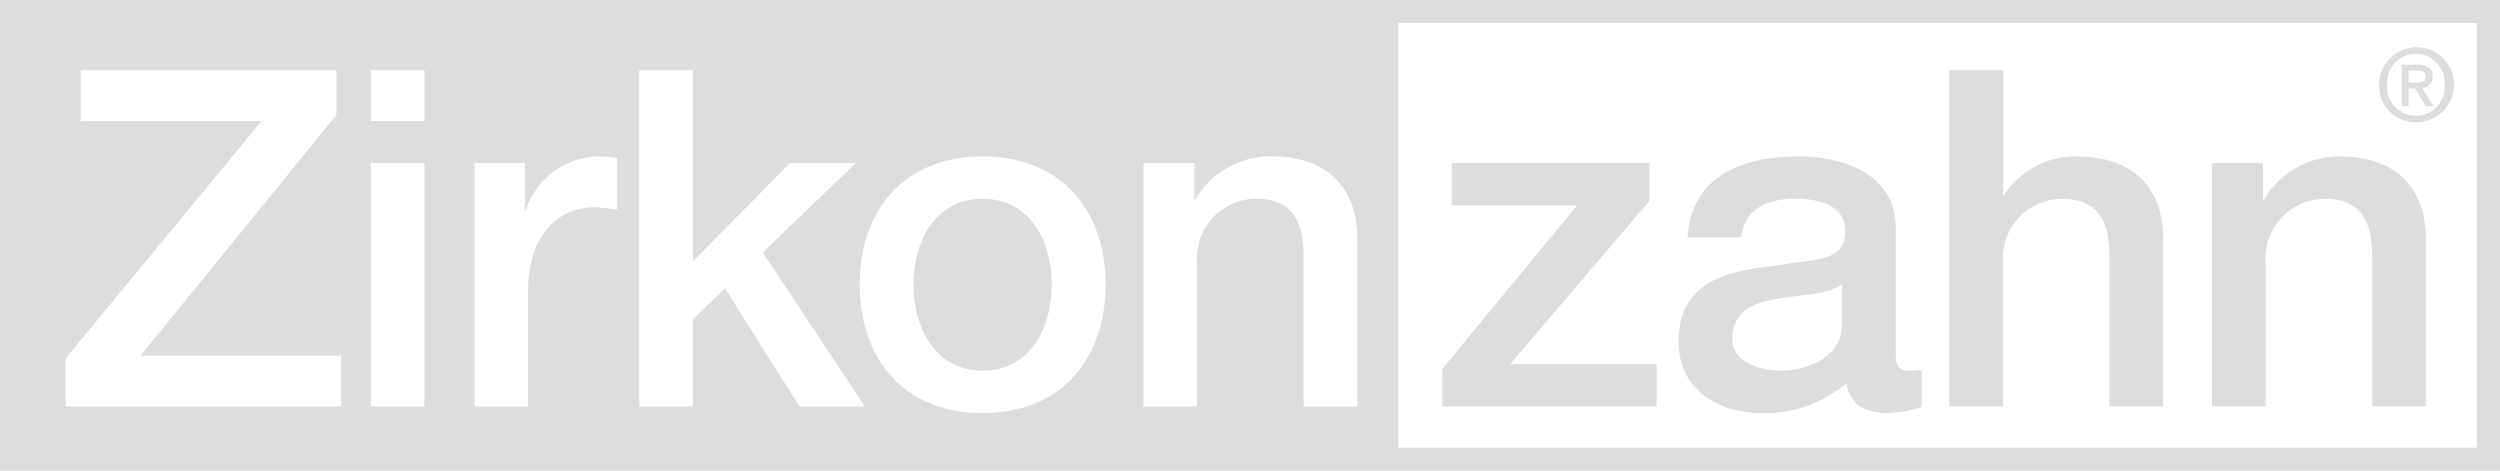
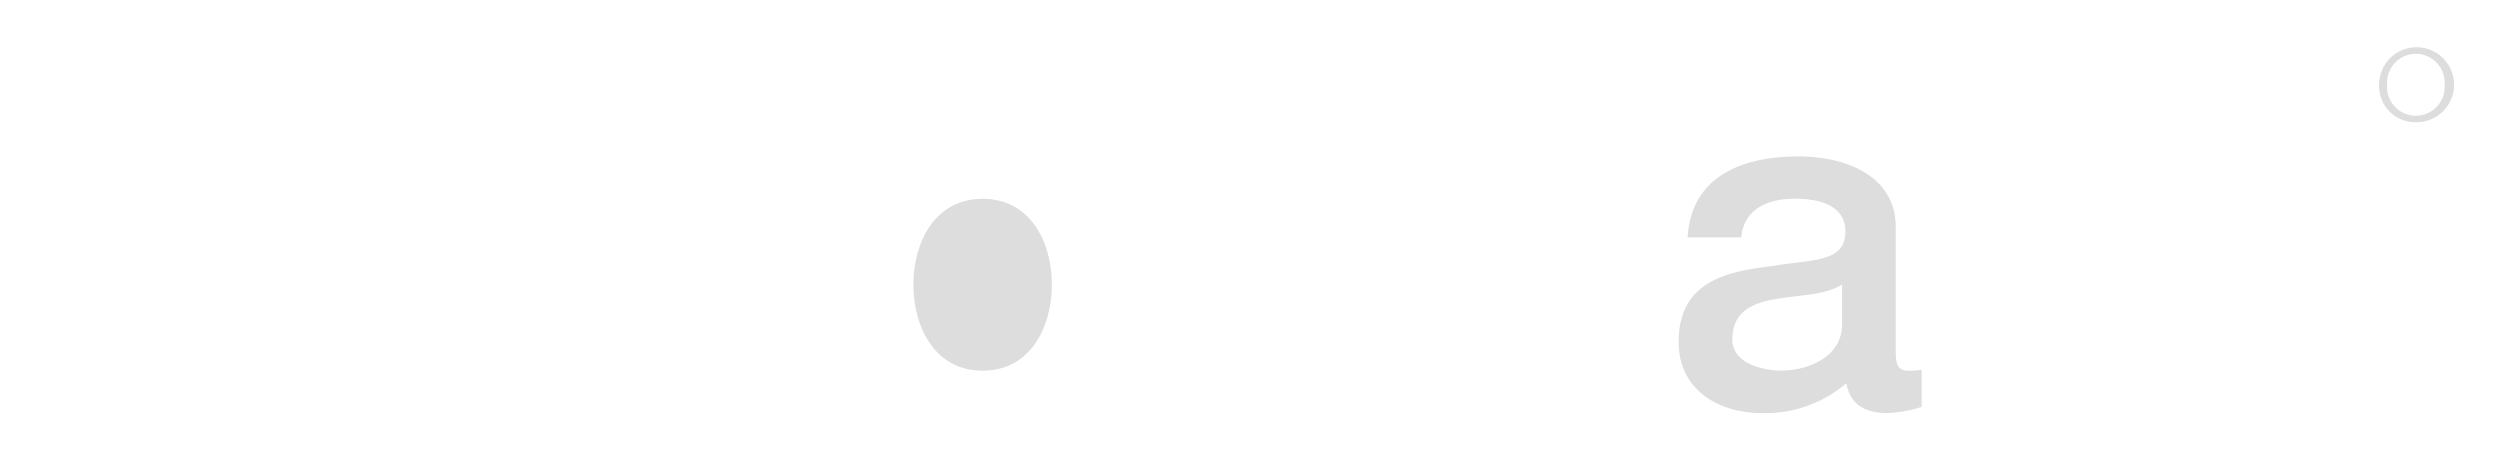
<svg xmlns="http://www.w3.org/2000/svg" width="168" height="31.634" viewBox="0 0 168 31.634">
-   <path d="M0,0V31.634H168V0ZM22.922,27.316H4.408V24.087L17.574,8.136H5.422V4.719H22.607V7.725L9.442,23.9H22.924v3.419Zm5.6,0h-3.6V10.954h3.607Zm0-19.18h-3.6V4.719h3.607Zm12.947,5.951a12.872,12.872,0,0,0-1.551-.159c-2.469,0-4.431,2-4.431,5.6v7.784h-3.6V10.954H35.27V14.12h.063a5.282,5.282,0,0,1,4.778-3.609,8.406,8.406,0,0,1,1.361.1v3.48ZM53.72,27.316l-5-7.944-2.152,2.089v5.855H42.96V4.719h3.607V17.567l6.519-6.613h4.431l-6.266,6.012,6.867,10.349Zm12.313.443c-5.254,0-8.261-3.607-8.261-8.639,0-5,3.006-8.608,8.261-8.608s8.261,3.609,8.261,8.608c0,5.03-3.007,8.639-8.261,8.639Zm25.178-.546v.1H87.6V17.03c-.063-2.563-1.077-3.67-3.2-3.67a3.989,3.989,0,0,0-3.957,4.3v9.652h-3.6V10.954h3.417v2.4l.063.063a5.857,5.857,0,0,1,5.1-2.912c3.544,0,5.792,1.9,5.792,5.571V27.214Zm75.236,2.771v.1H93.968V1.543h72.479Z" fill="#ddd" />
-   <path d="M790.206,22.866h.431l.721,1.191h.519l-.781-1.226a.713.713,0,0,0,.728-.76c0-.566-.343-.8-1.018-.8H789.75v2.788h.458V22.866Zm0-1.206h.552c.276,0,.607.041.607.376,0,.4-.3.437-.646.437h-.511V21.66Z" transform="translate(-628.351 -16.923)" fill="#ddd" />
-   <path d="M644.587,36.035a3.989,3.989,0,0,1,3.957-4.3c2.119,0,3.133,1.108,3.2,3.67V45.687h3.607V34.451c0-3.67-2.246-5.569-5.792-5.569a5.723,5.723,0,0,0-4.9,2.6H644.6V23.09H640.98v22.6h3.607Z" transform="translate(-509.985 -18.371)" fill="#ddd" />
  <path d="M784.769,20.57a2.52,2.52,0,1,0-2.479-2.52,2.441,2.441,0,0,0,2.479,2.52Zm0-4.6a1.952,1.952,0,0,1,1.925,2.08,1.938,1.938,0,1,1-3.865,0,1.953,1.953,0,0,1,1.94-2.081Z" transform="translate(-622.416 -12.356)" fill="#ddd" />
-   <path d="M730.967,58.583a3.989,3.989,0,0,1,3.957-4.3c2.121,0,3.133,1.108,3.2,3.67V68.235h3.607V57c0-3.67-2.246-5.569-5.792-5.569a5.857,5.857,0,0,0-5.095,2.912l-.063-.063V51.873H727.36V68.235h3.607Z" transform="translate(-578.711 -40.919)" fill="#ddd" />
-   <path d="M488.68,67.113h-9.842l9.368-10.981V53.6H474.914v2.847h8.418L474.28,67.43v2.532h14.4Z" transform="translate(-377.353 -42.646)" fill="#ddd" />
  <path d="M558.277,58.8c-3.039.349-6.3,1.012-6.3,5.1,0,3.2,2.659,4.778,5.6,4.778a8.385,8.385,0,0,0,5.665-2c.284,1.488,1.328,2,2.786,2a8.977,8.977,0,0,0,2.279-.413v-2.5a4.986,4.986,0,0,1-.887.063c-.664,0-.854-.347-.854-1.234V56.177c0-3.45-3.356-4.747-6.55-4.747-3.607,0-7.186,1.234-7.437,5.442h3.609c.157-1.772,1.582-2.6,3.607-2.6,1.455,0,3.386.349,3.386,2.215C563.181,58.614,560.87,58.329,558.277,58.8Zm4.682,3.924c0,2.279-2.469,3.1-4.051,3.1-1.267,0-3.323-.476-3.323-2.089,0-1.9,1.392-2.469,2.943-2.722,1.582-.284,3.323-.253,4.431-.981Z" transform="translate(-439.173 -40.919)" fill="#ddd" />
  <path d="M305,65.37c-3.227,0-4.651,2.943-4.651,5.759,0,2.849,1.424,5.792,4.651,5.792s4.653-2.943,4.653-5.792C309.655,68.313,308.23,65.37,305,65.37Z" transform="translate(-238.968 -52.011)" fill="#ddd" />
</svg>